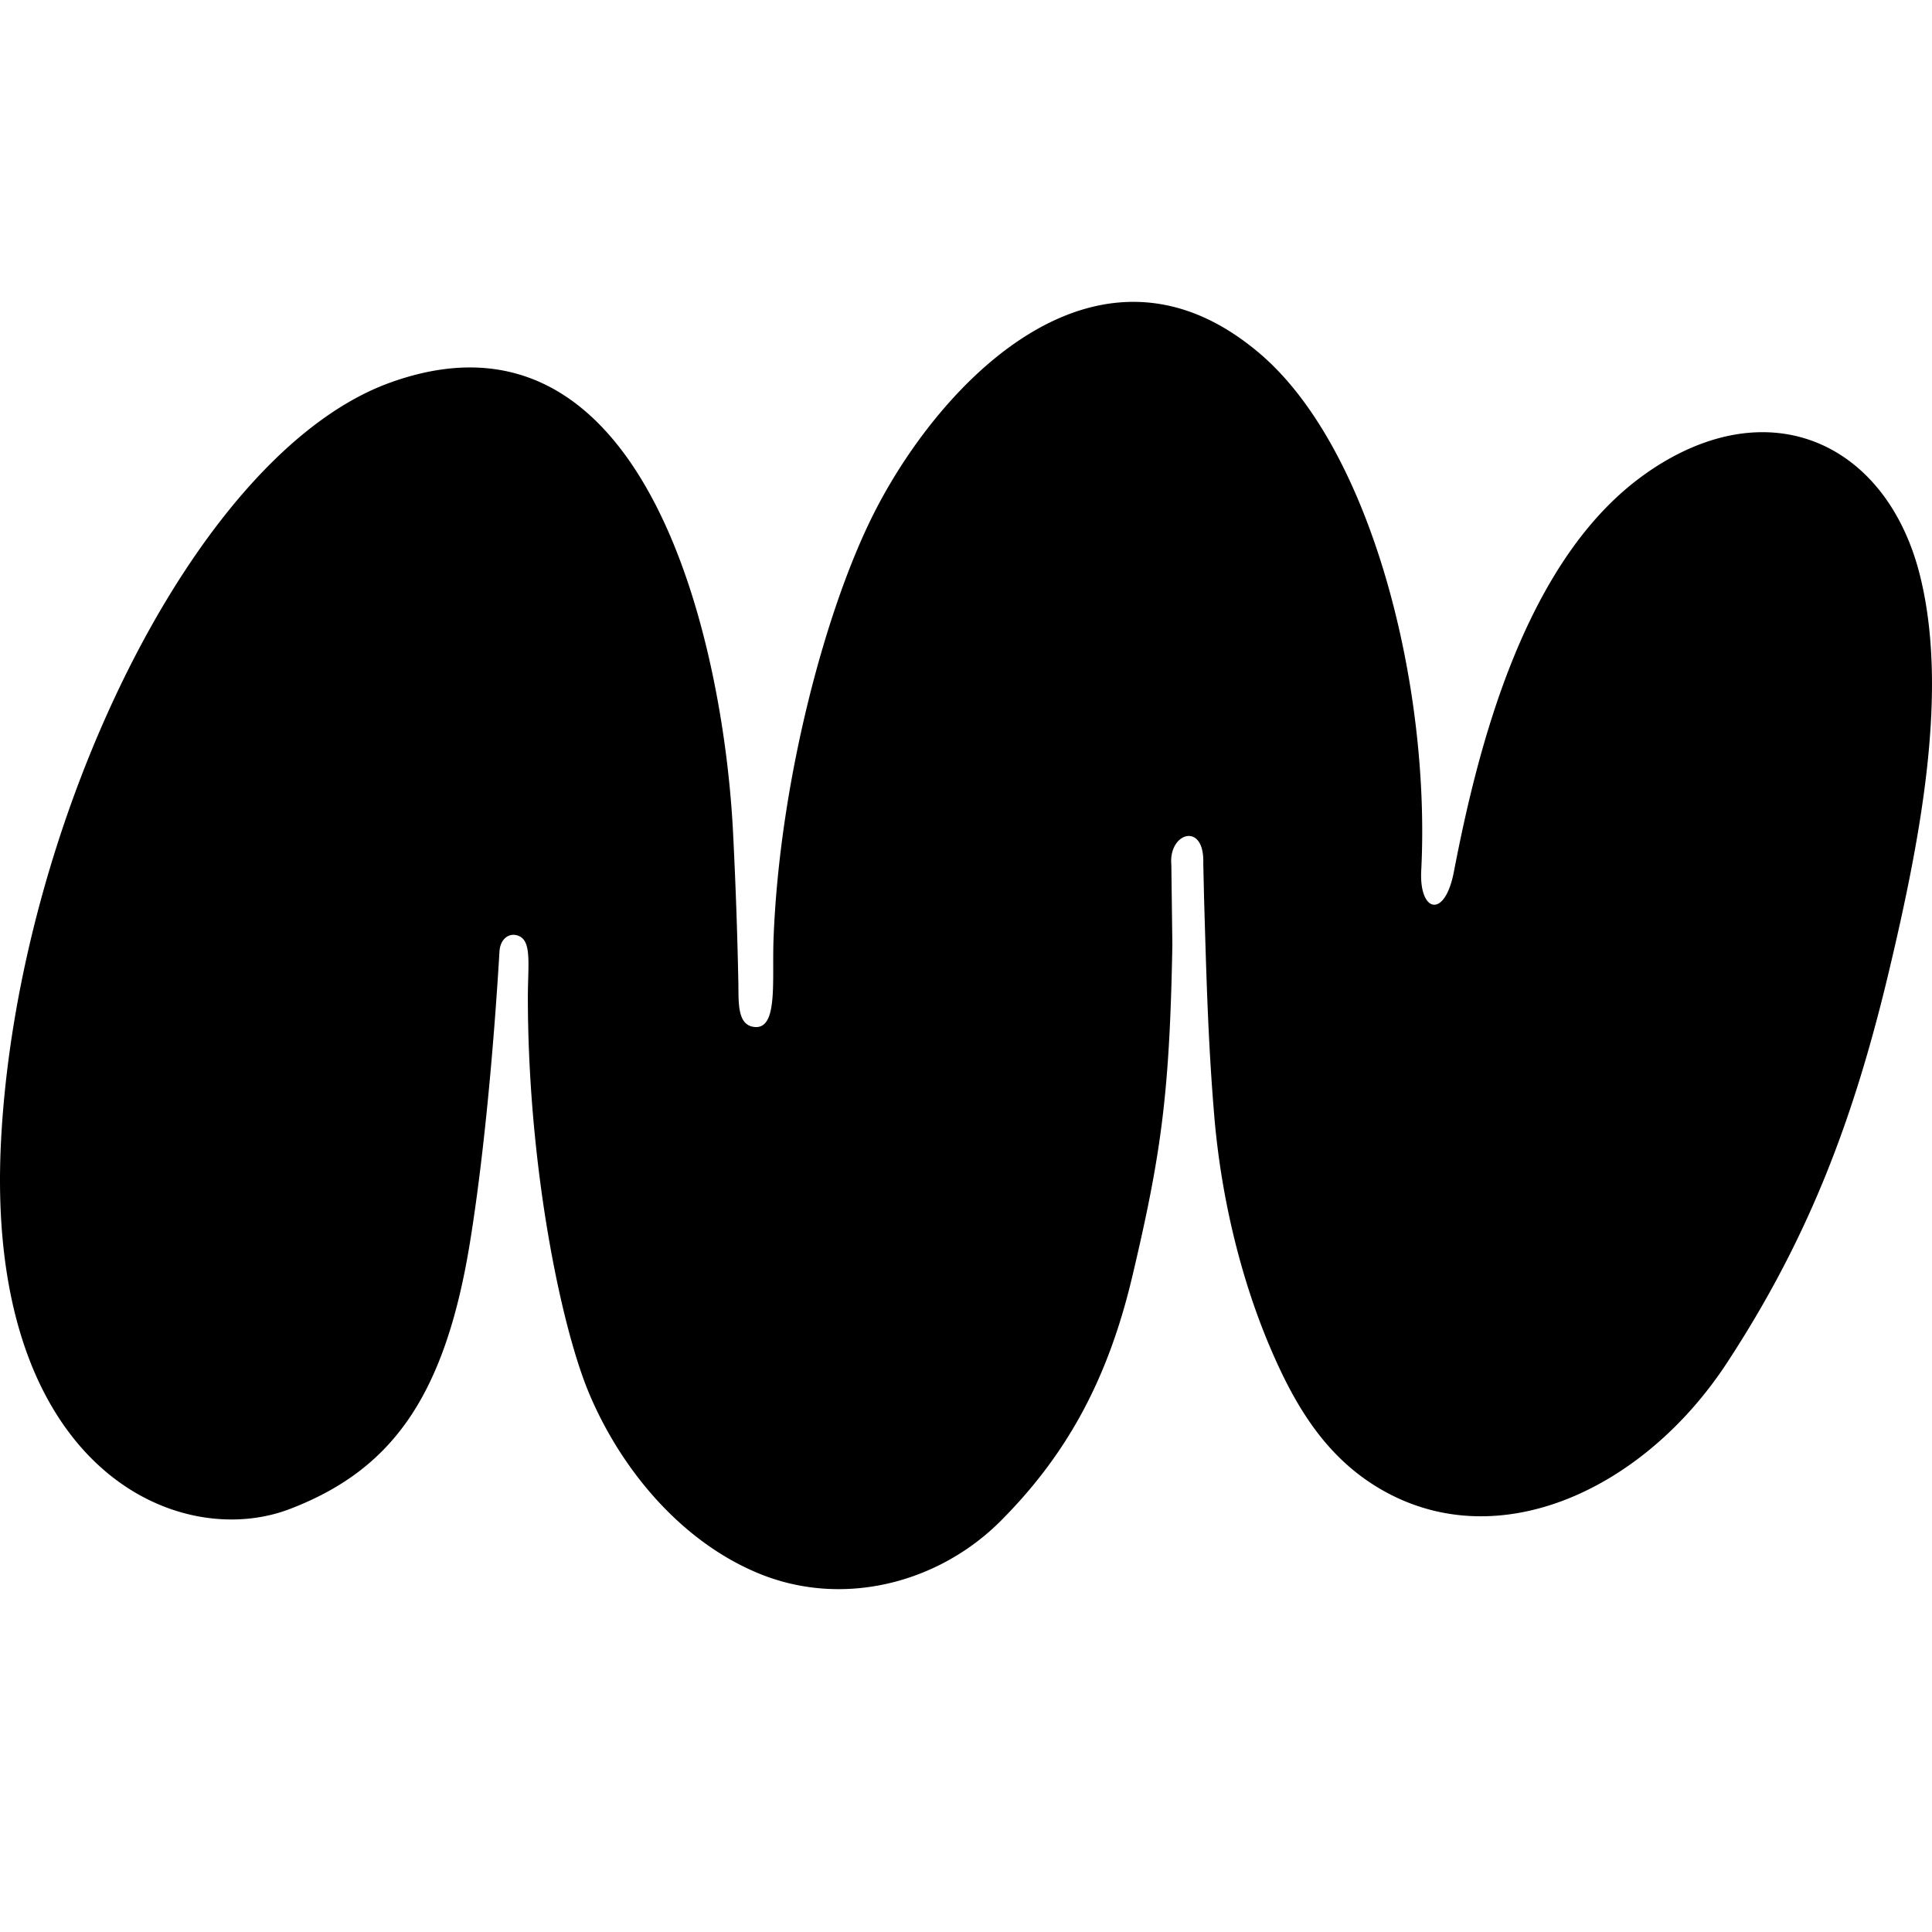
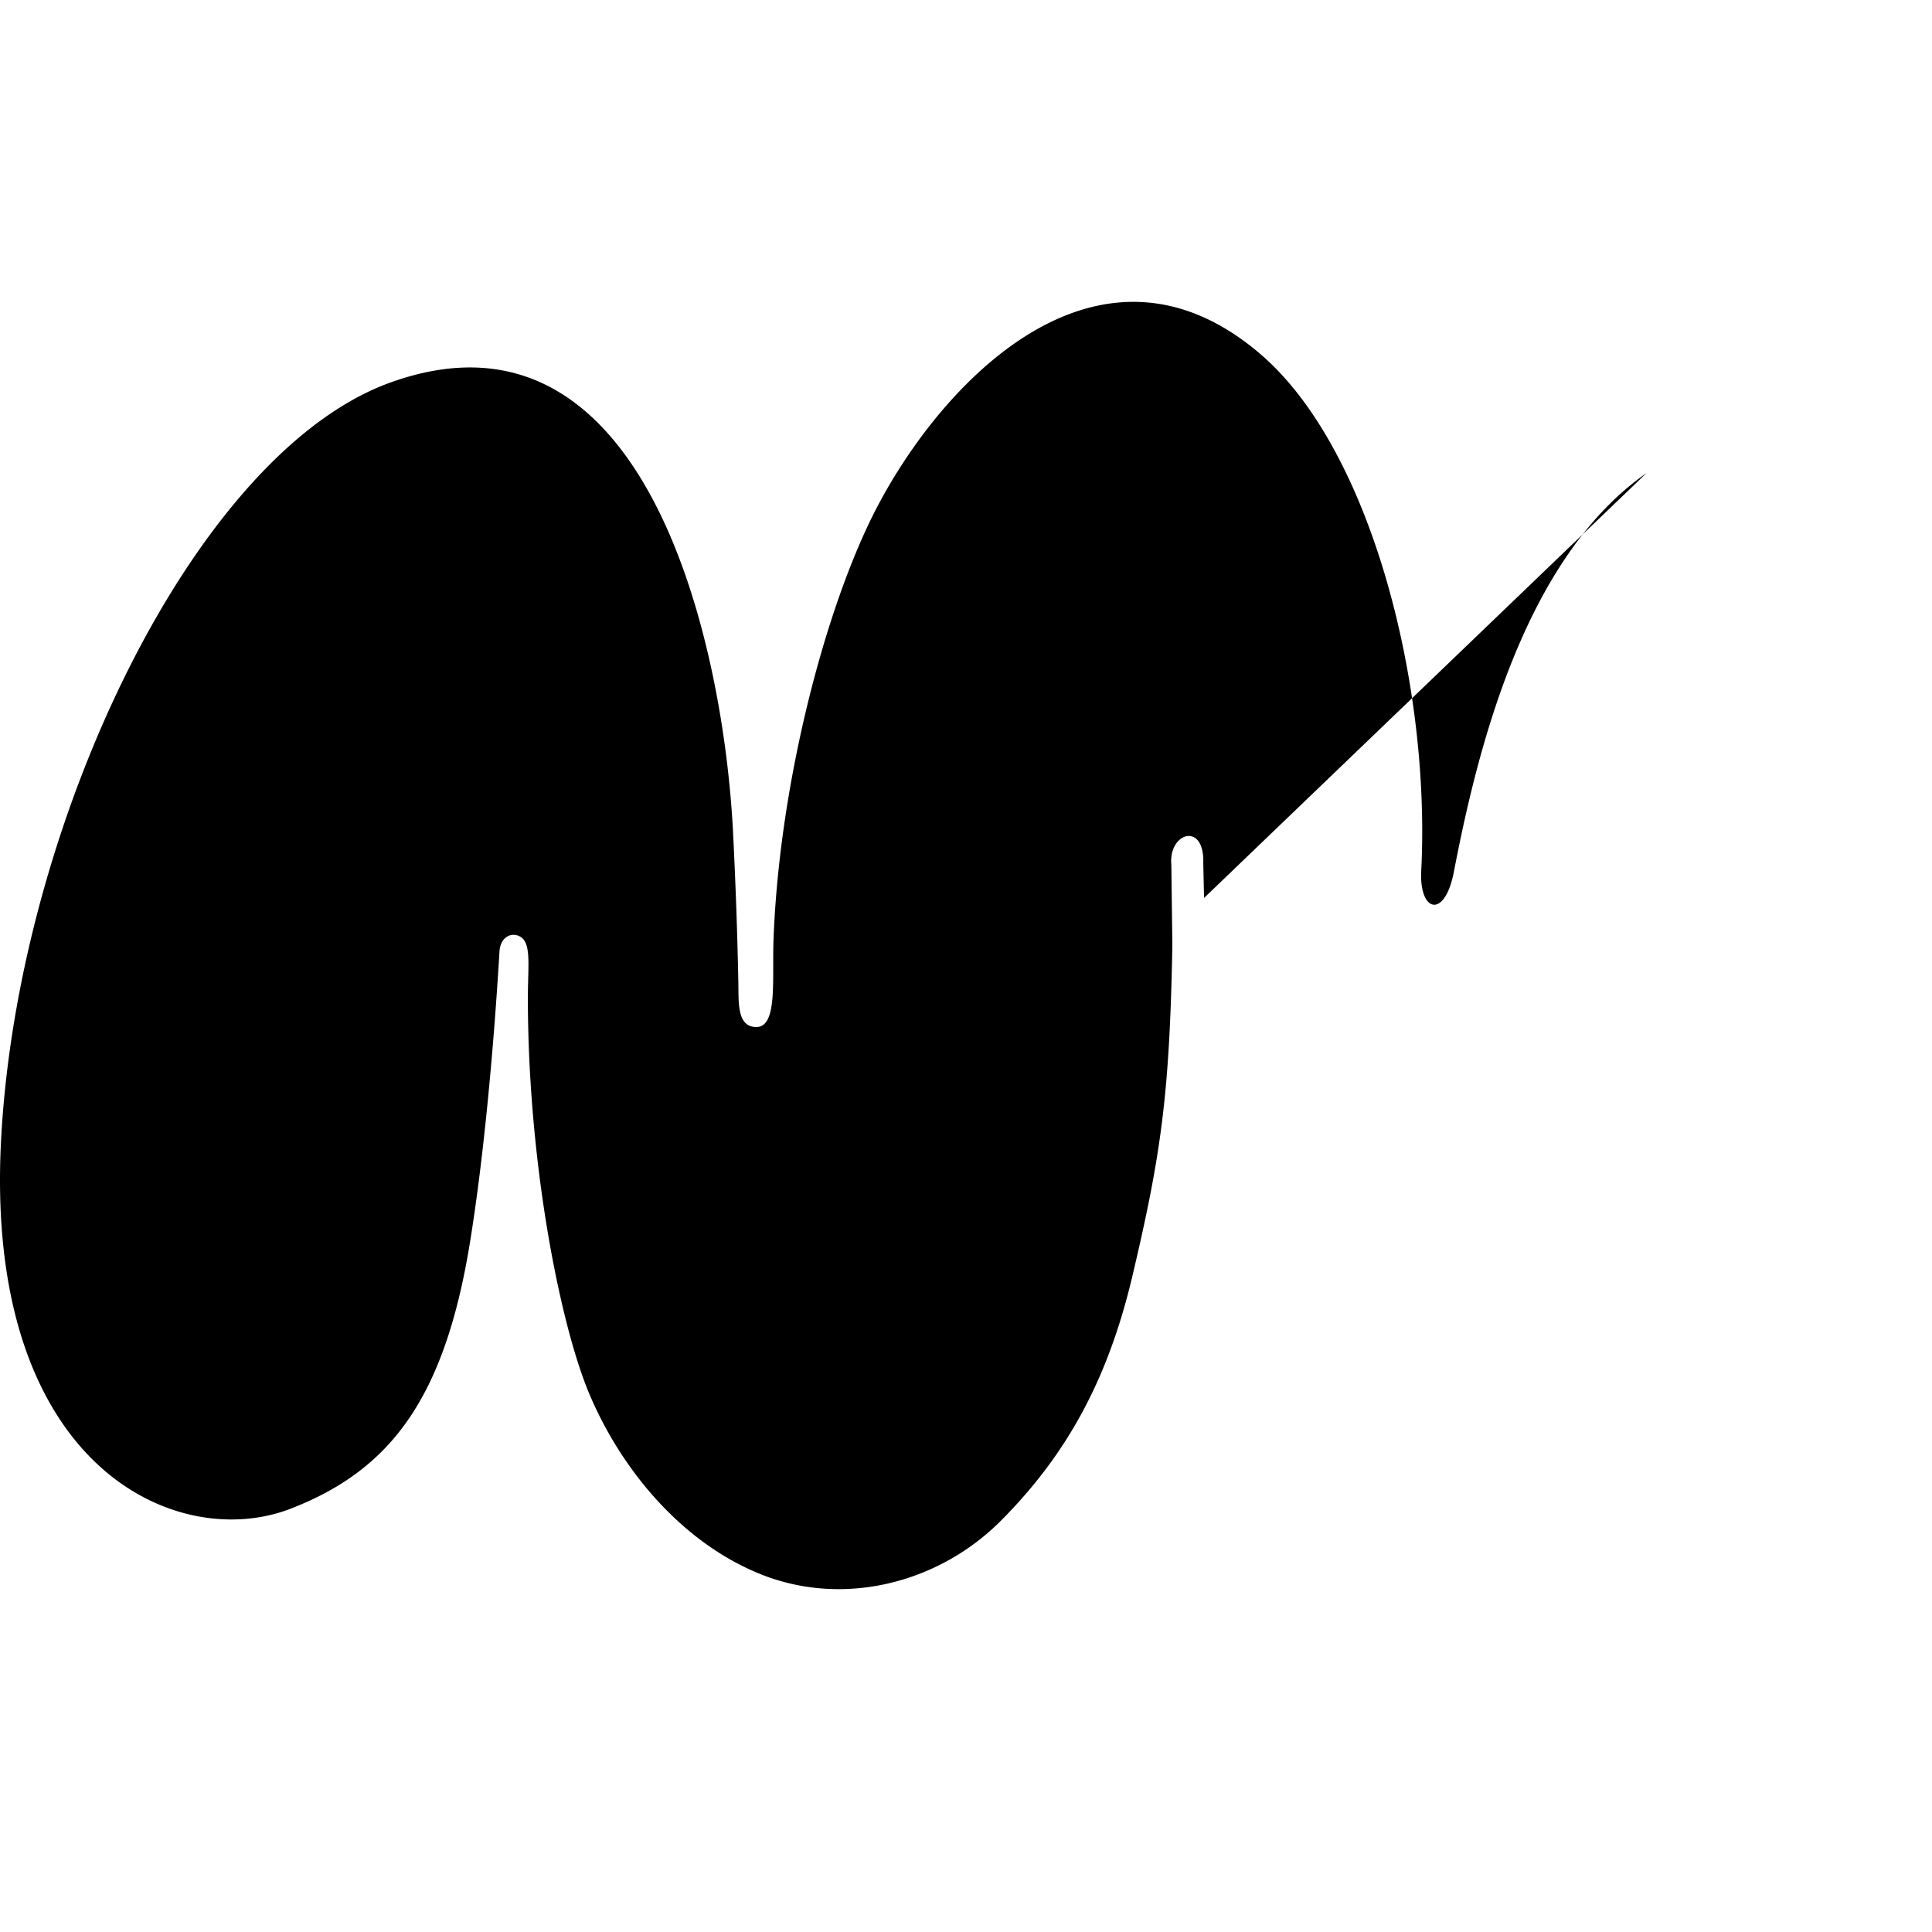
<svg xmlns="http://www.w3.org/2000/svg" width="32" height="32" fill="none">
-   <path fill="#000" d="M27.271 7.836c-2.037 1.42-2.806 4.614-3.19 6.602-.15.787-.577.675-.541-.016.157-3.064-.823-6.986-2.669-8.562-2.651-2.265-5.252.417-6.37 2.59-.818 1.59-1.586 4.476-1.688 7.082-.029.702.08 1.52-.317 1.478-.297-.03-.259-.432-.267-.76a80.423 80.423 0 0 0-.086-2.433c-.15-3.112-1.418-9.014-5.677-7.481C3.229 7.5.286 13.64.017 18.9c-.277 5.4 2.91 6.815 4.788 6.092 1.657-.638 2.557-1.82 2.978-4.407.225-1.381.393-3.193.49-4.827.016-.242.203-.33.35-.24.177.11.123.47.12.981-.001 2.803.546 5.46 1.012 6.574.521 1.243 1.502 2.438 2.788 2.978 1.4.589 3.002.177 4.038-.866 1.106-1.112 1.774-2.358 2.173-4.041.481-2.033.62-3.042.664-5.498l-.017-1.325c-.049-.532.551-.717.529-.024l.013.576c.037 1.247.064 2.355.168 3.599.107 1.29.417 2.646.924 3.84.4.94.912 1.833 1.869 2.374 1.94 1.099 4.335-.028 5.7-2.113 1.356-2.07 2.1-4.035 2.683-6.485.542-2.278.985-4.672.513-6.56-.544-2.176-2.492-3.114-4.529-1.693z" />
+   <path fill="#000" d="M27.271 7.836c-2.037 1.42-2.806 4.614-3.19 6.602-.15.787-.577.675-.541-.016.157-3.064-.823-6.986-2.669-8.562-2.651-2.265-5.252.417-6.37 2.59-.818 1.59-1.586 4.476-1.688 7.082-.029.702.08 1.52-.317 1.478-.297-.03-.259-.432-.267-.76a80.423 80.423 0 0 0-.086-2.433c-.15-3.112-1.418-9.014-5.677-7.481C3.229 7.5.286 13.64.017 18.9c-.277 5.4 2.91 6.815 4.788 6.092 1.657-.638 2.557-1.82 2.978-4.407.225-1.381.393-3.193.49-4.827.016-.242.203-.33.35-.24.177.11.123.47.12.981-.001 2.803.546 5.46 1.012 6.574.521 1.243 1.502 2.438 2.788 2.978 1.4.589 3.002.177 4.038-.866 1.106-1.112 1.774-2.358 2.173-4.041.481-2.033.62-3.042.664-5.498l-.017-1.325c-.049-.532.551-.717.529-.024l.013.576z" />
</svg>